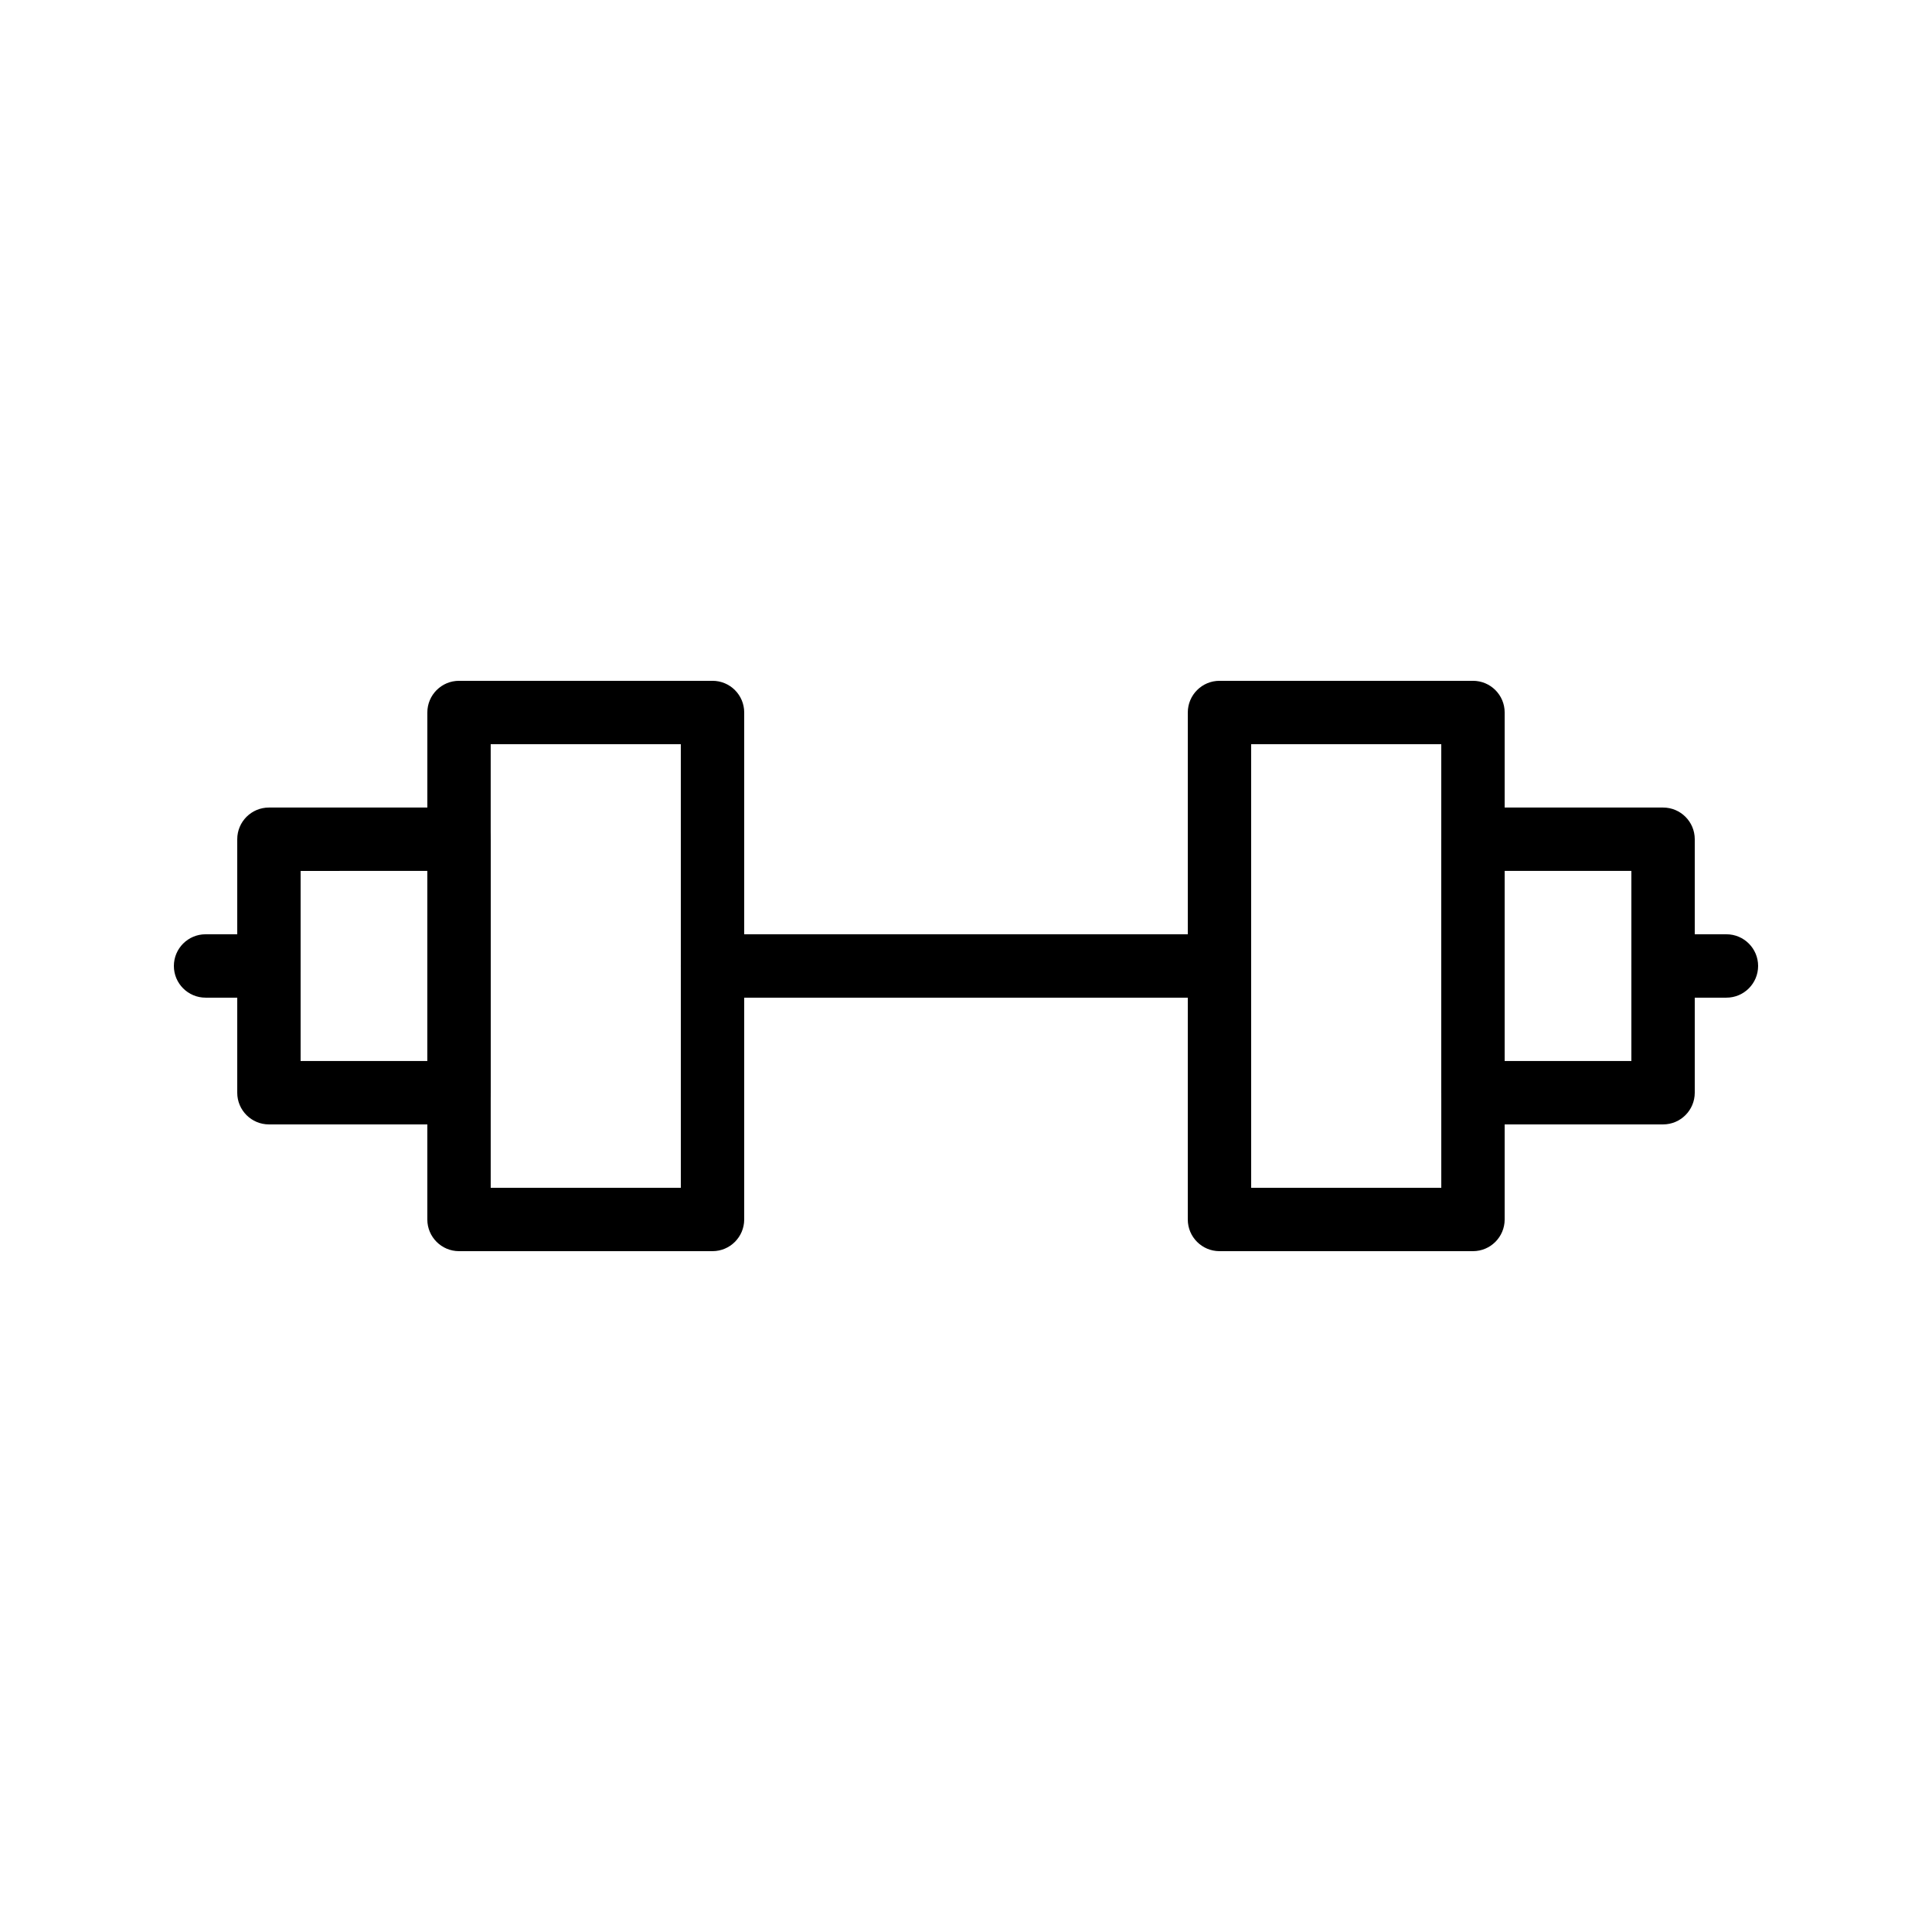
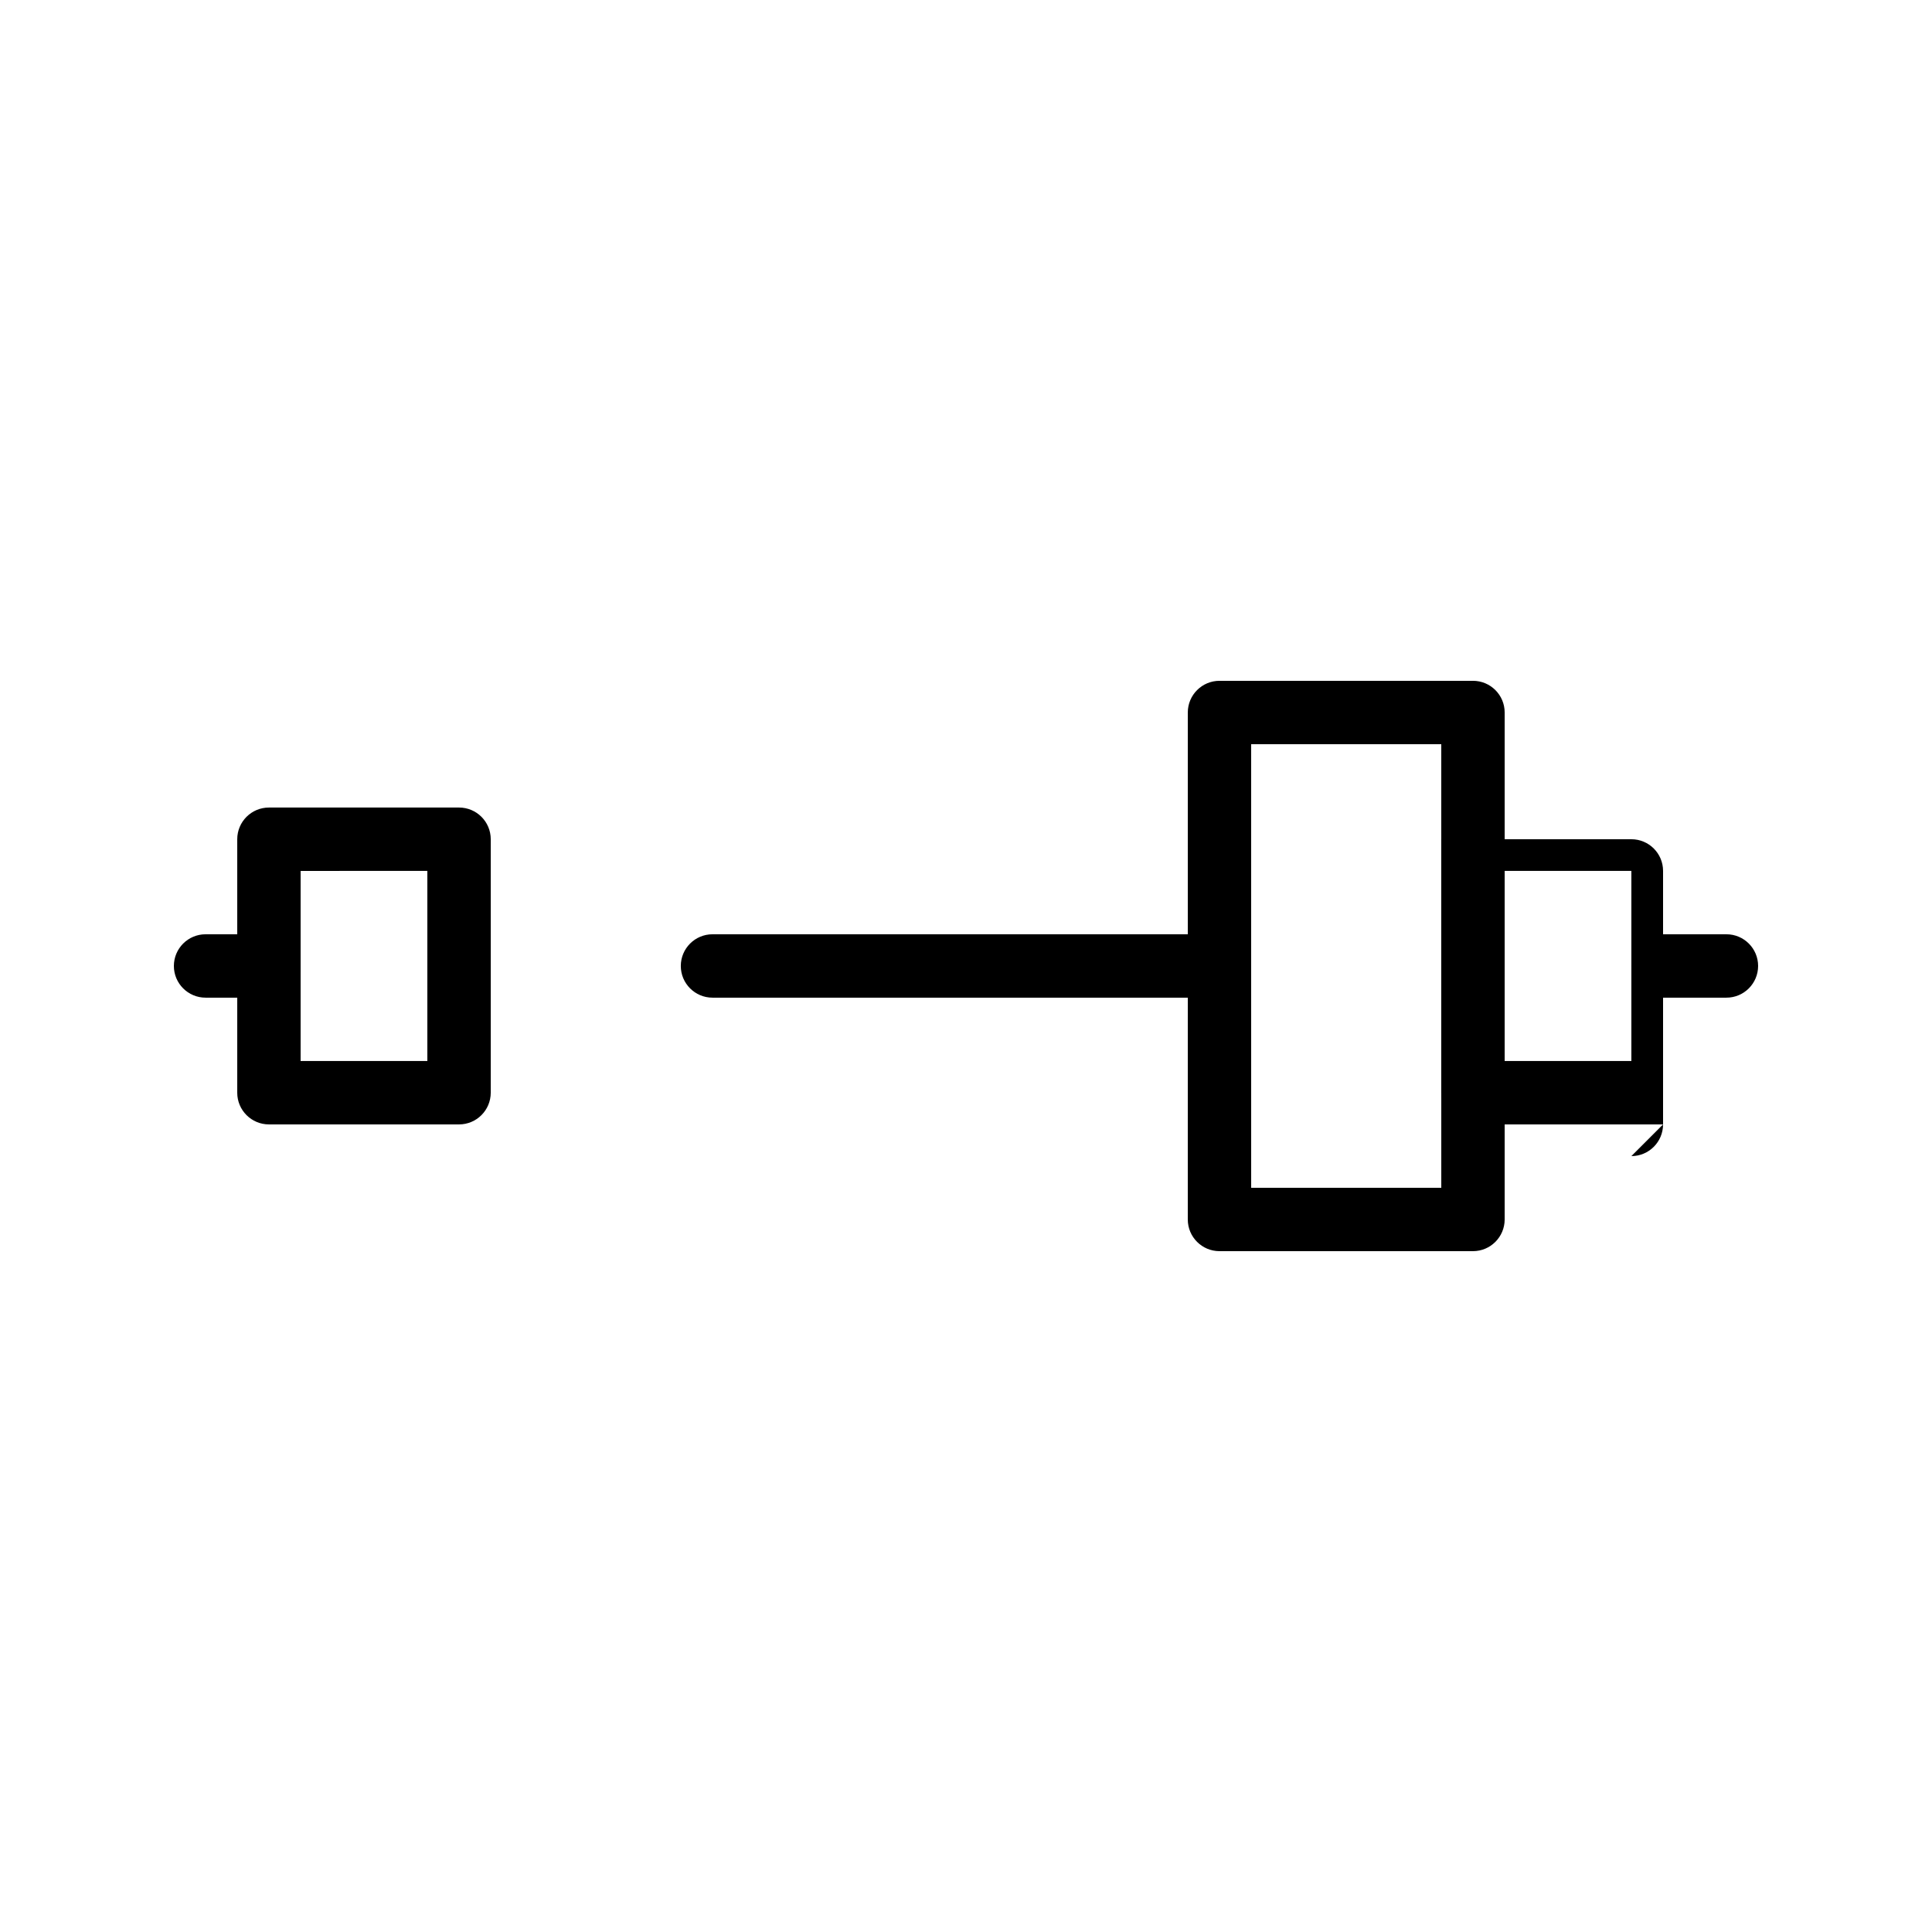
<svg xmlns="http://www.w3.org/2000/svg" fill="#000000" width="800px" height="800px" version="1.1" viewBox="144 144 512 512">
  <g>
    <path d="m265.65 441.98h-50.379c-4.637 0-8.398-3.762-8.398-8.398v-67.176c0-4.637 3.758-8.398 8.398-8.398h50.383c4.637 0 8.398 3.758 8.398 8.398v67.176c-0.004 4.637-3.766 8.398-8.402 8.398zm-41.984-16.797h33.586v-50.383l-33.586 0.004z" />
-     <path d="m332.82 475.57h-67.176c-4.637 0-8.398-3.762-8.398-8.398l0.004-134.35c0-4.637 3.758-8.398 8.398-8.398h67.176c4.637 0 8.398 3.758 8.398 8.398v134.35c-0.004 4.637-3.766 8.398-8.402 8.398zm-58.777-16.793h50.383l-0.004-117.55h-50.383z" />
-     <path d="m584.73 441.98h-50.383c-4.637 0-8.398-3.762-8.398-8.398v-67.176c0-4.637 3.762-8.398 8.398-8.398h50.383c4.637 0 8.398 3.758 8.398 8.398v67.176c-0.004 4.637-3.762 8.398-8.398 8.398zm-41.984-16.797h33.586v-50.383h-33.586z" />
+     <path d="m584.73 441.98h-50.383c-4.637 0-8.398-3.762-8.398-8.398v-67.176h50.383c4.637 0 8.398 3.758 8.398 8.398v67.176c-0.004 4.637-3.762 8.398-8.398 8.398zm-41.984-16.797h33.586v-50.383h-33.586z" />
    <path d="m534.35 475.57h-67.176c-4.637 0-8.398-3.762-8.398-8.398l0.004-134.35c0-4.637 3.762-8.398 8.398-8.398h67.176c4.637 0 8.398 3.758 8.398 8.398v134.35c-0.004 4.637-3.766 8.398-8.402 8.398zm-58.777-16.793h50.383l-0.004-117.55h-50.383z" />
    <path d="m215.27 408.39h-16.793c-4.637 0-8.398-3.762-8.398-8.398 0-4.637 3.758-8.398 8.398-8.398h16.793c4.637 0 8.398 3.758 8.398 8.398-0.004 4.641-3.762 8.398-8.398 8.398z" />
    <path d="m467.17 408.39h-134.35c-4.637 0-8.398-3.762-8.398-8.398 0-4.637 3.758-8.398 8.398-8.398h134.35c4.637 0 8.398 3.758 8.398 8.398s-3.762 8.398-8.398 8.398z" />
    <path d="m601.52 408.39h-16.793c-4.637 0-8.398-3.762-8.398-8.398 0-4.637 3.762-8.398 8.398-8.398h16.793c4.637 0 8.398 3.758 8.398 8.398-0.004 4.641-3.762 8.398-8.398 8.398z" />
  </g>
</svg>